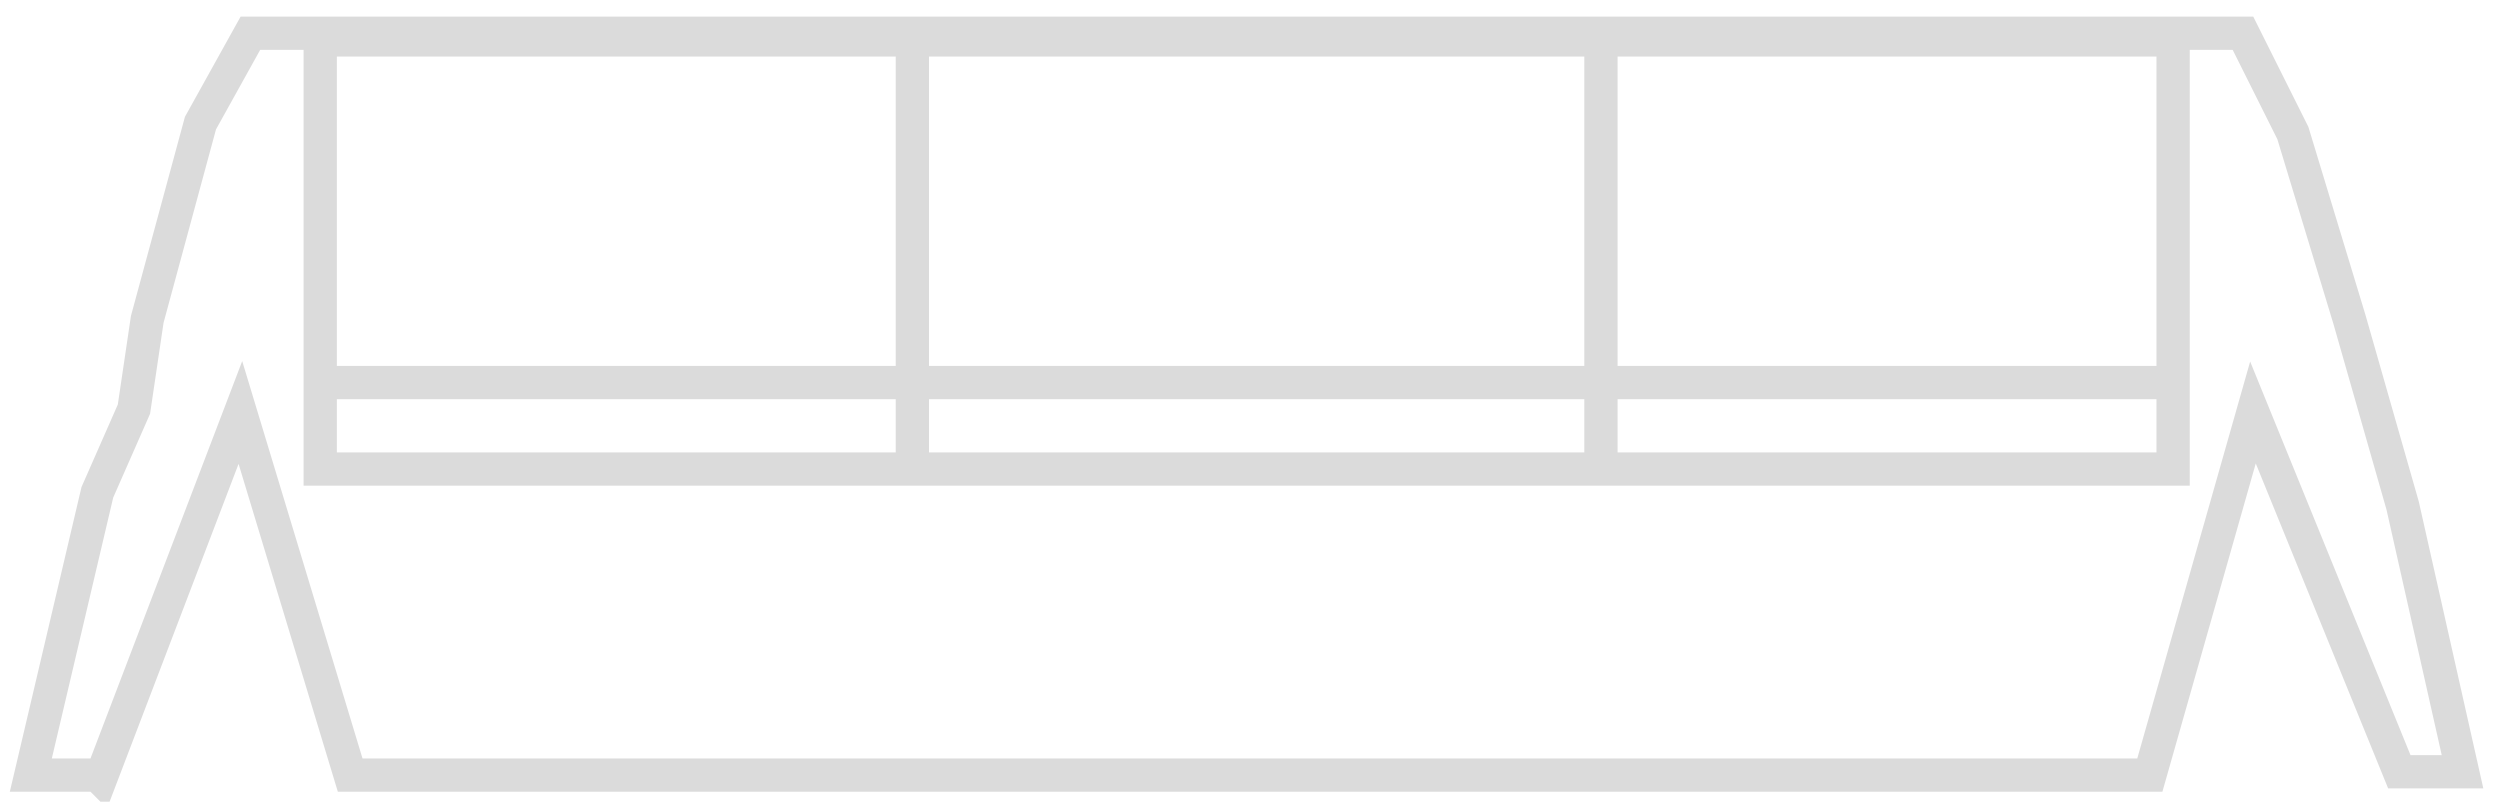
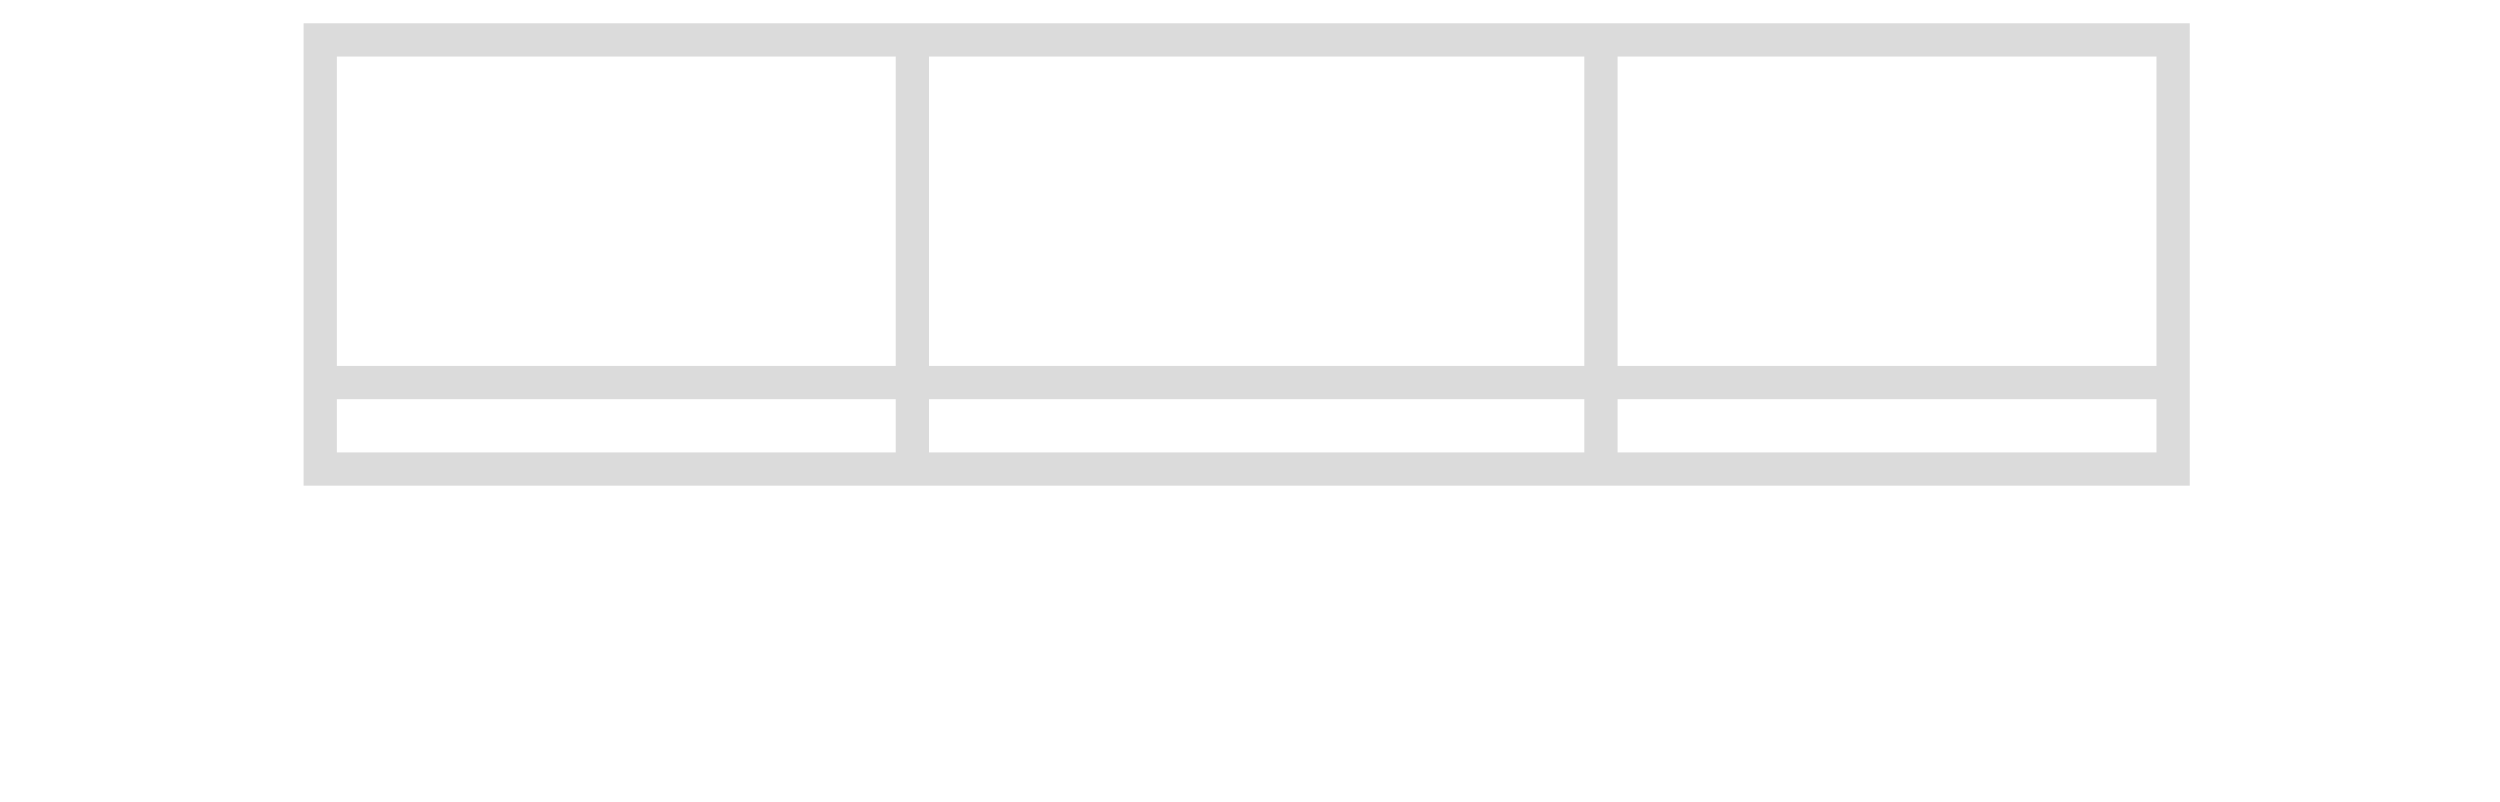
<svg xmlns="http://www.w3.org/2000/svg" id="Слой_1" data-name="Слой 1" width="100.1" height="32.1" viewBox="0 0 75.1 24.1">
  <defs>
    <style>.cls-1{fill:none;stroke:#dbdbdb}</style>
  </defs>
-   <path class="cls-1" d="M2.9 23.3h-2l2-8.5L4 12.3l.4-2.7L6 3.7 7.5 1h59.9l1.5 3 1.7 5.6 1.6 5.6 1.8 8h-1.9l-4.4-10.8-3.1 10.9H10.5L7.2 12.4 3 23.4z" />
  <path class="cls-1" d="M9.7 1.2h55.6v12.9H9.6V1.2zm0 10.3h55.6M27.4 14V1.3M48.1 14V1.2" />
</svg>